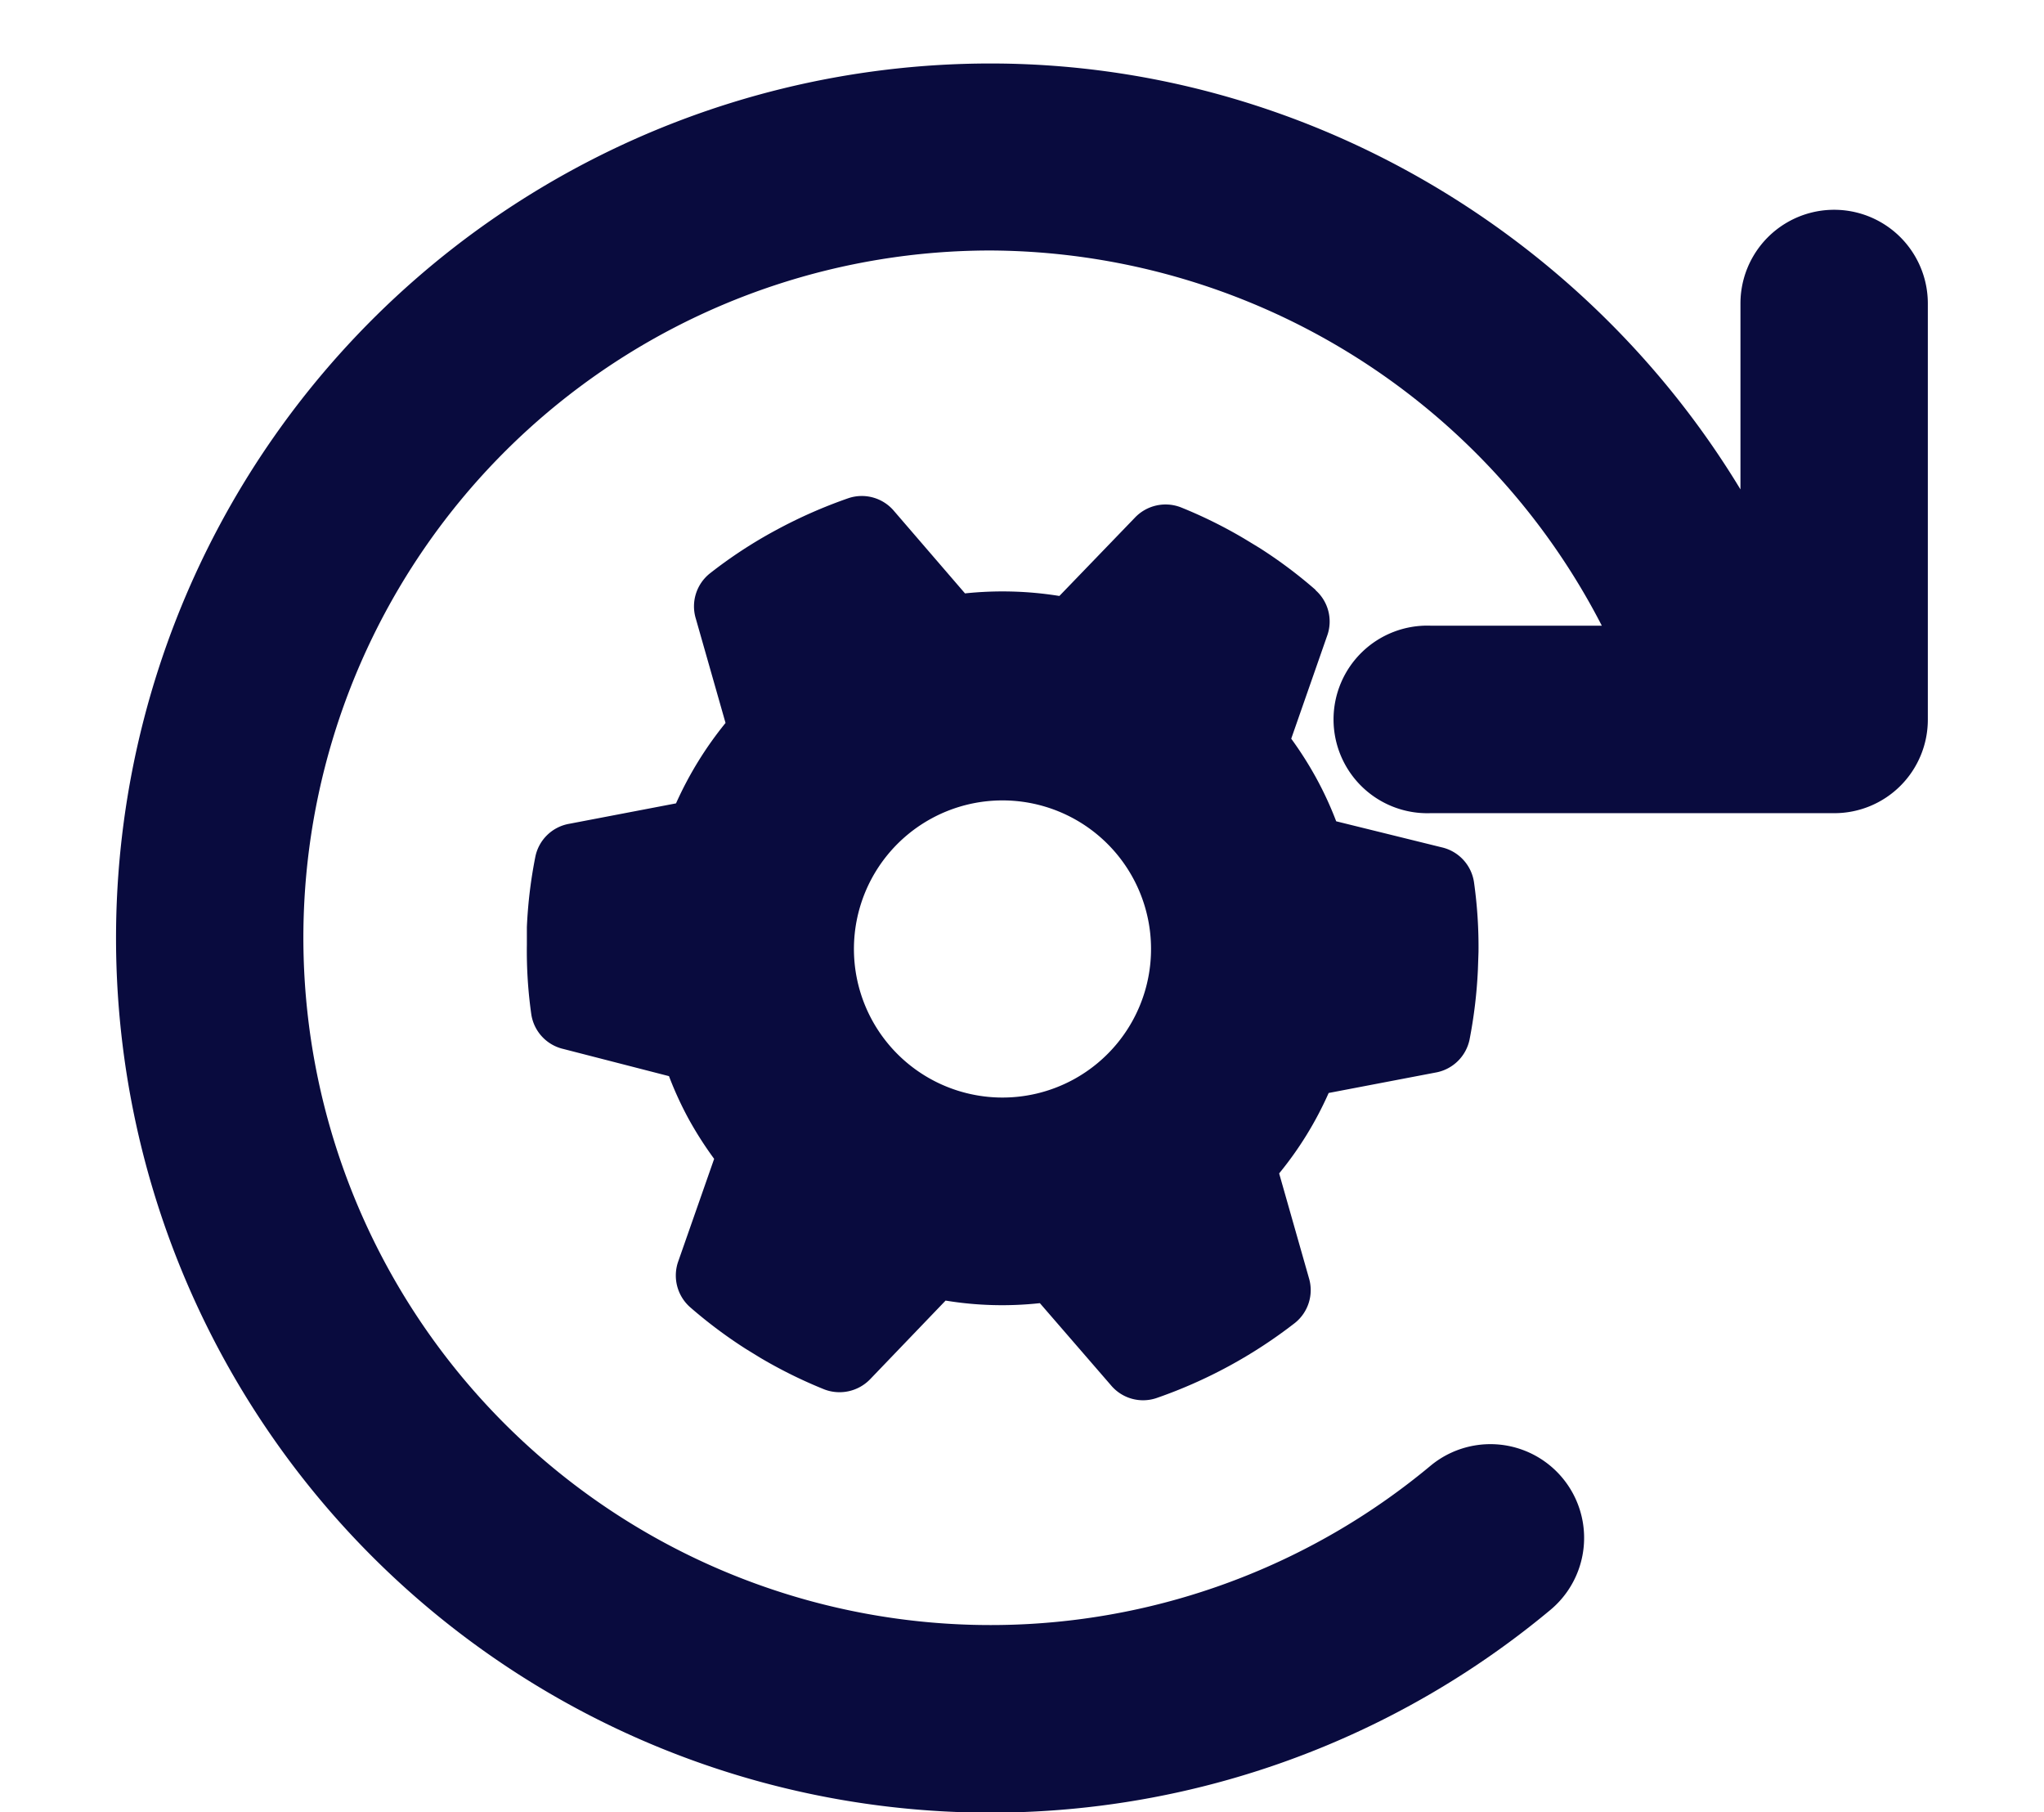
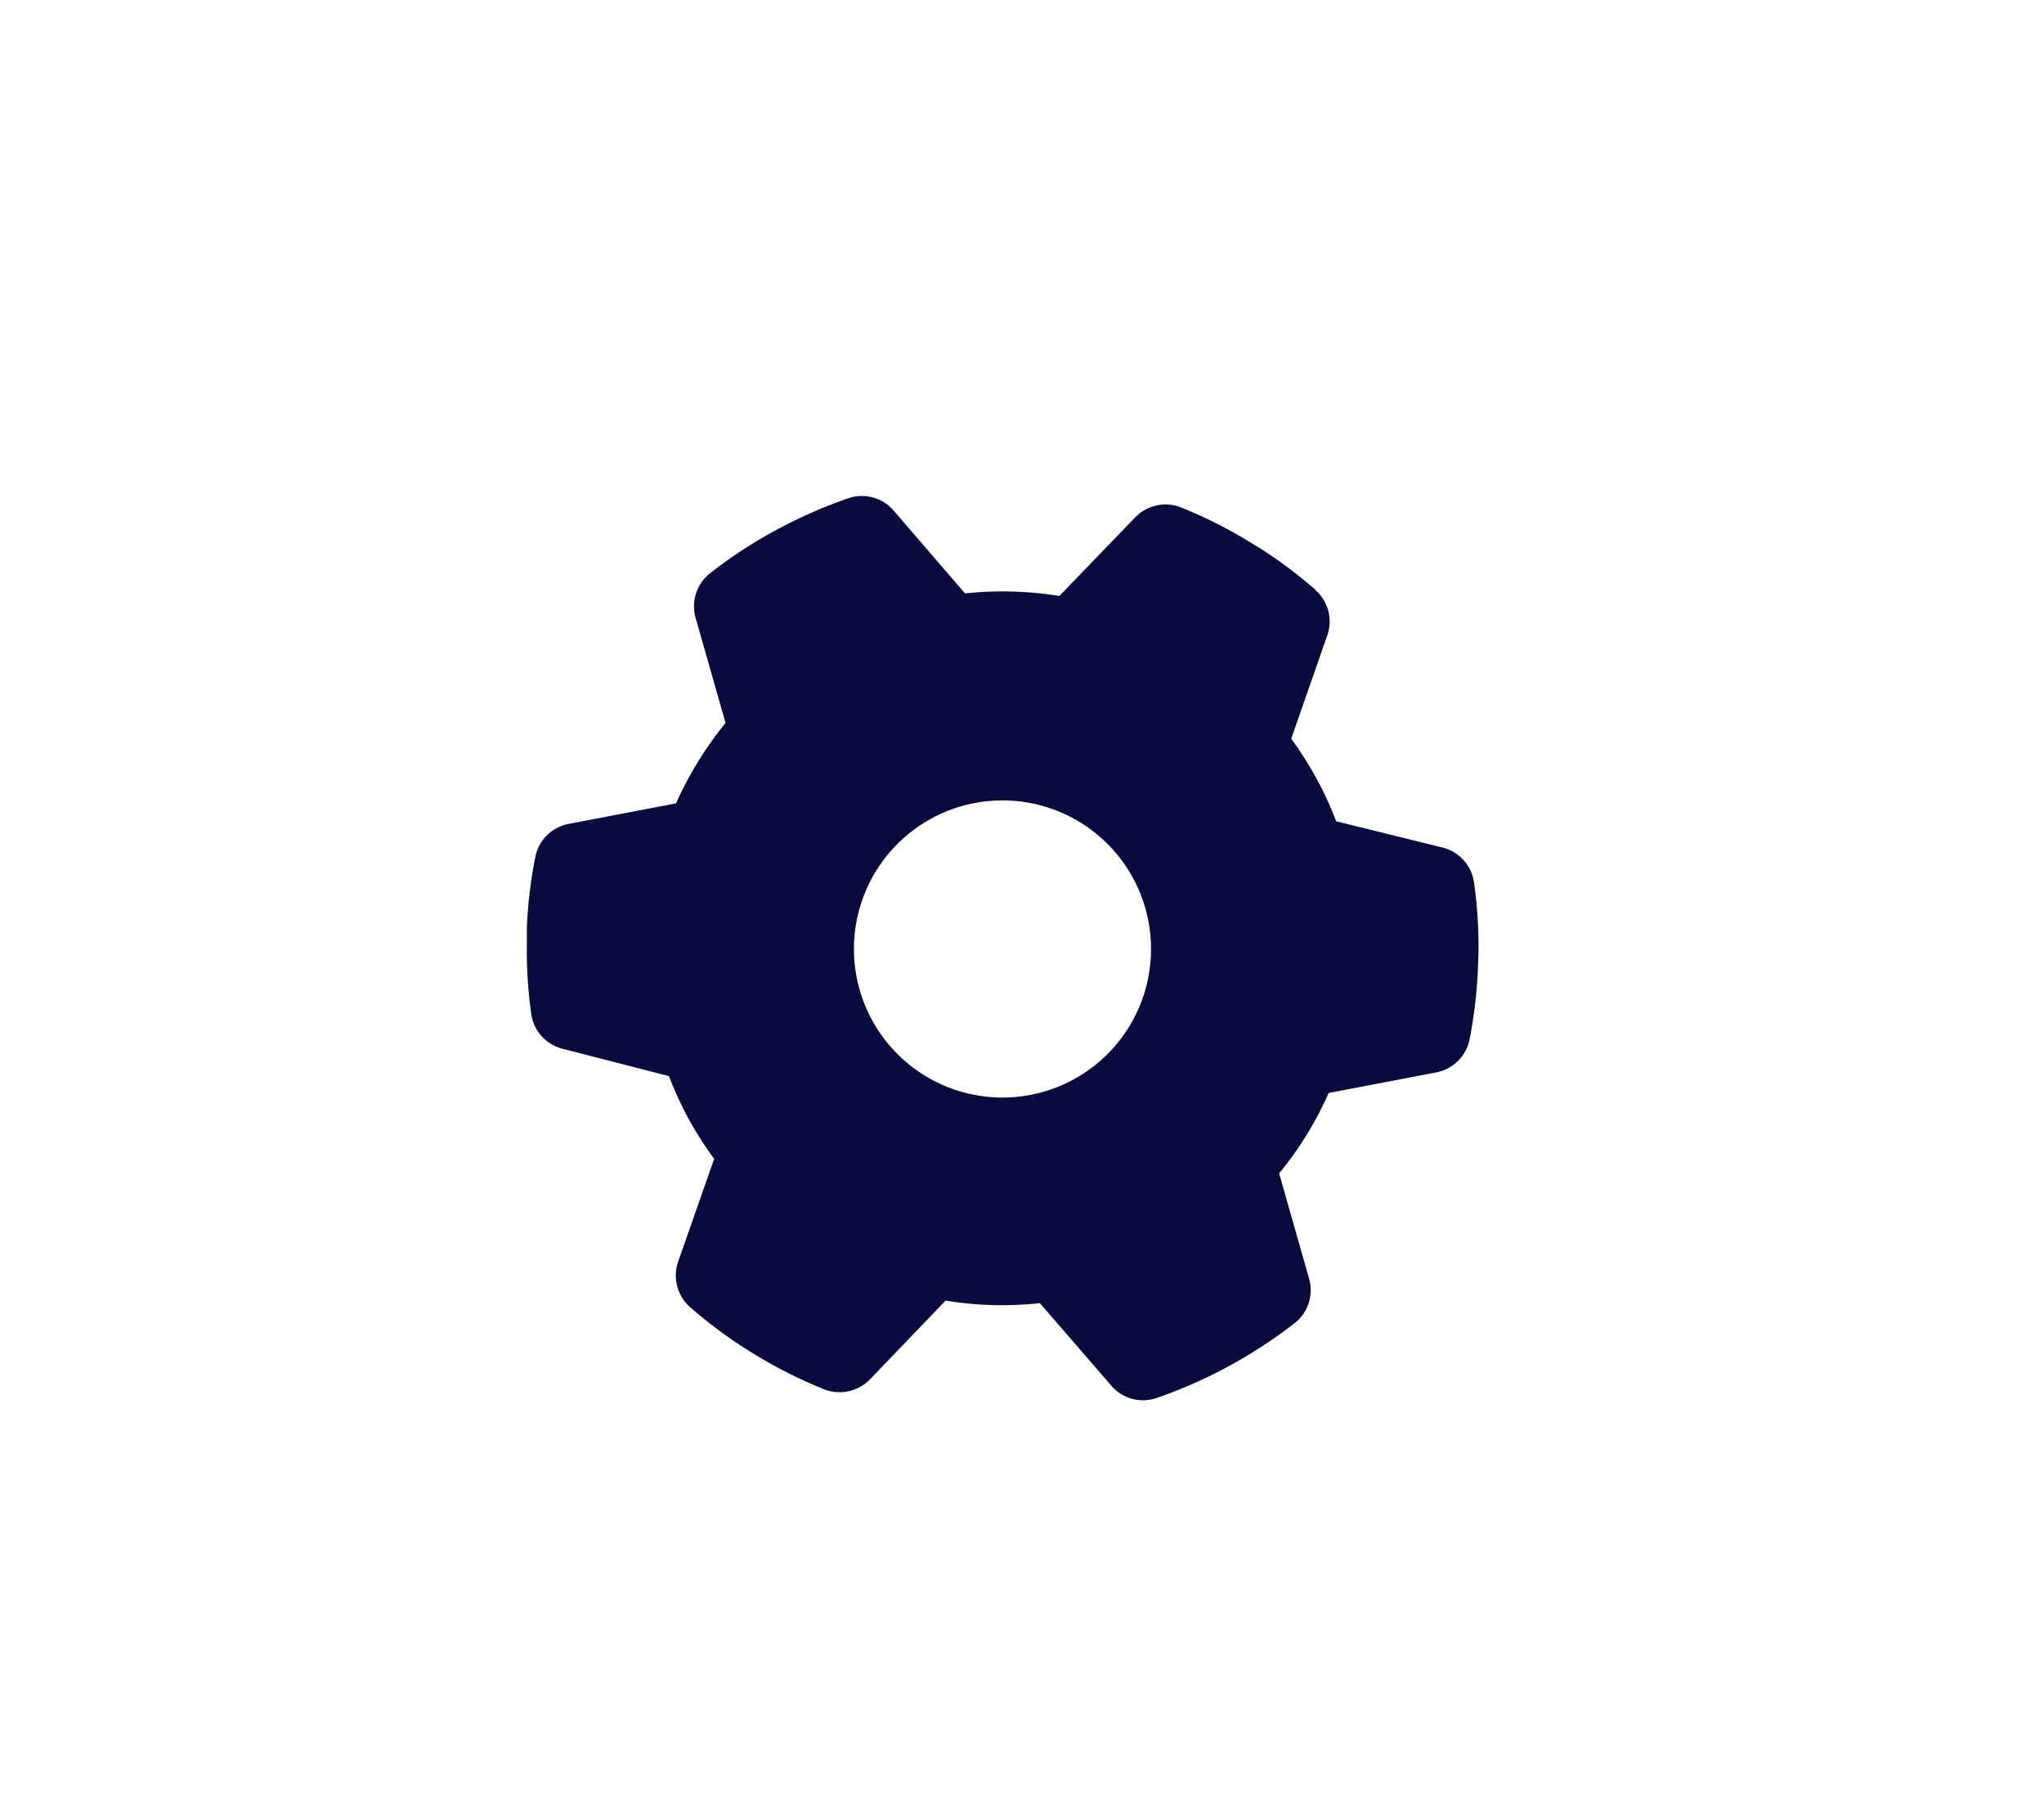
<svg xmlns="http://www.w3.org/2000/svg" id="Layer_1" data-name="Layer 1" viewBox="0 0 206.39 182.95">
  <defs>
    <style>.cls-1{fill:#090b3e;}</style>
  </defs>
-   <path class="cls-1" d="M194.66,30.64v42a9.44,9.44,0,0,1-9.46,9.46H144.43a9.47,9.47,0,1,1,0-18.93h17.31A69.79,69.79,0,0,0,100,25.29,69.39,69.39,0,1,0,144.43,148a9.46,9.46,0,1,1,12.12,14.54A88.3,88.3,0,1,1,100,6.41c31.48,0,60.09,17.13,75.74,43V30.64a9.46,9.46,0,0,1,18.92,0Z" />
  <path class="cls-1" d="M132.83,59.58A4.23,4.23,0,0,1,134,64.21l-3.62,10.37a36.74,36.74,0,0,1,2.54,4,35.23,35.23,0,0,1,2,4.34l10.66,2.63a4.25,4.25,0,0,1,3.25,3.49,46.64,46.64,0,0,1,.46,7.07l-.06,1.76a48.39,48.39,0,0,1-.85,7.12,4.26,4.26,0,0,1-3.44,3.3l-10.78,2.06a35.41,35.41,0,0,1-5,8.12l3,10.54a4.24,4.24,0,0,1-1.41,4.56,48.84,48.84,0,0,1-14,7.59,4.23,4.23,0,0,1-4.59-1.32L105,131.57a35.26,35.26,0,0,1-9.52-.26l-7.59,7.91a4.3,4.3,0,0,1-4.65,1.06,47.93,47.93,0,0,1-6.43-3.17l-1.5-.92a47.34,47.34,0,0,1-5.67-4.25,4.27,4.27,0,0,1-1.14-4.63L72.11,117a36.86,36.86,0,0,1-2.56-4,35.16,35.16,0,0,1-2-4.35L56.9,105.91a4.24,4.24,0,0,1-3.25-3.48,45.45,45.45,0,0,1-.45-7.07l0-1.76a46.94,46.94,0,0,1,.86-7.12,4.23,4.23,0,0,1,3.43-3.31l10.77-2.06a36.57,36.57,0,0,1,5-8.12l-3-10.53a4.25,4.25,0,0,1,1.41-4.56,46.44,46.44,0,0,1,6.69-4.38,49.25,49.25,0,0,1,7.33-3.23,4.25,4.25,0,0,1,4.59,1.31l7.16,8.31a36.18,36.18,0,0,1,9.53.26l7.61-7.89a4.27,4.27,0,0,1,4.65-1.06,46.83,46.83,0,0,1,6.43,3.18l1.5.91a47,47,0,0,1,5.67,4.24ZM108.37,109A15,15,0,1,0,88,102.89,15,15,0,0,0,108.37,109Z" />
</svg>